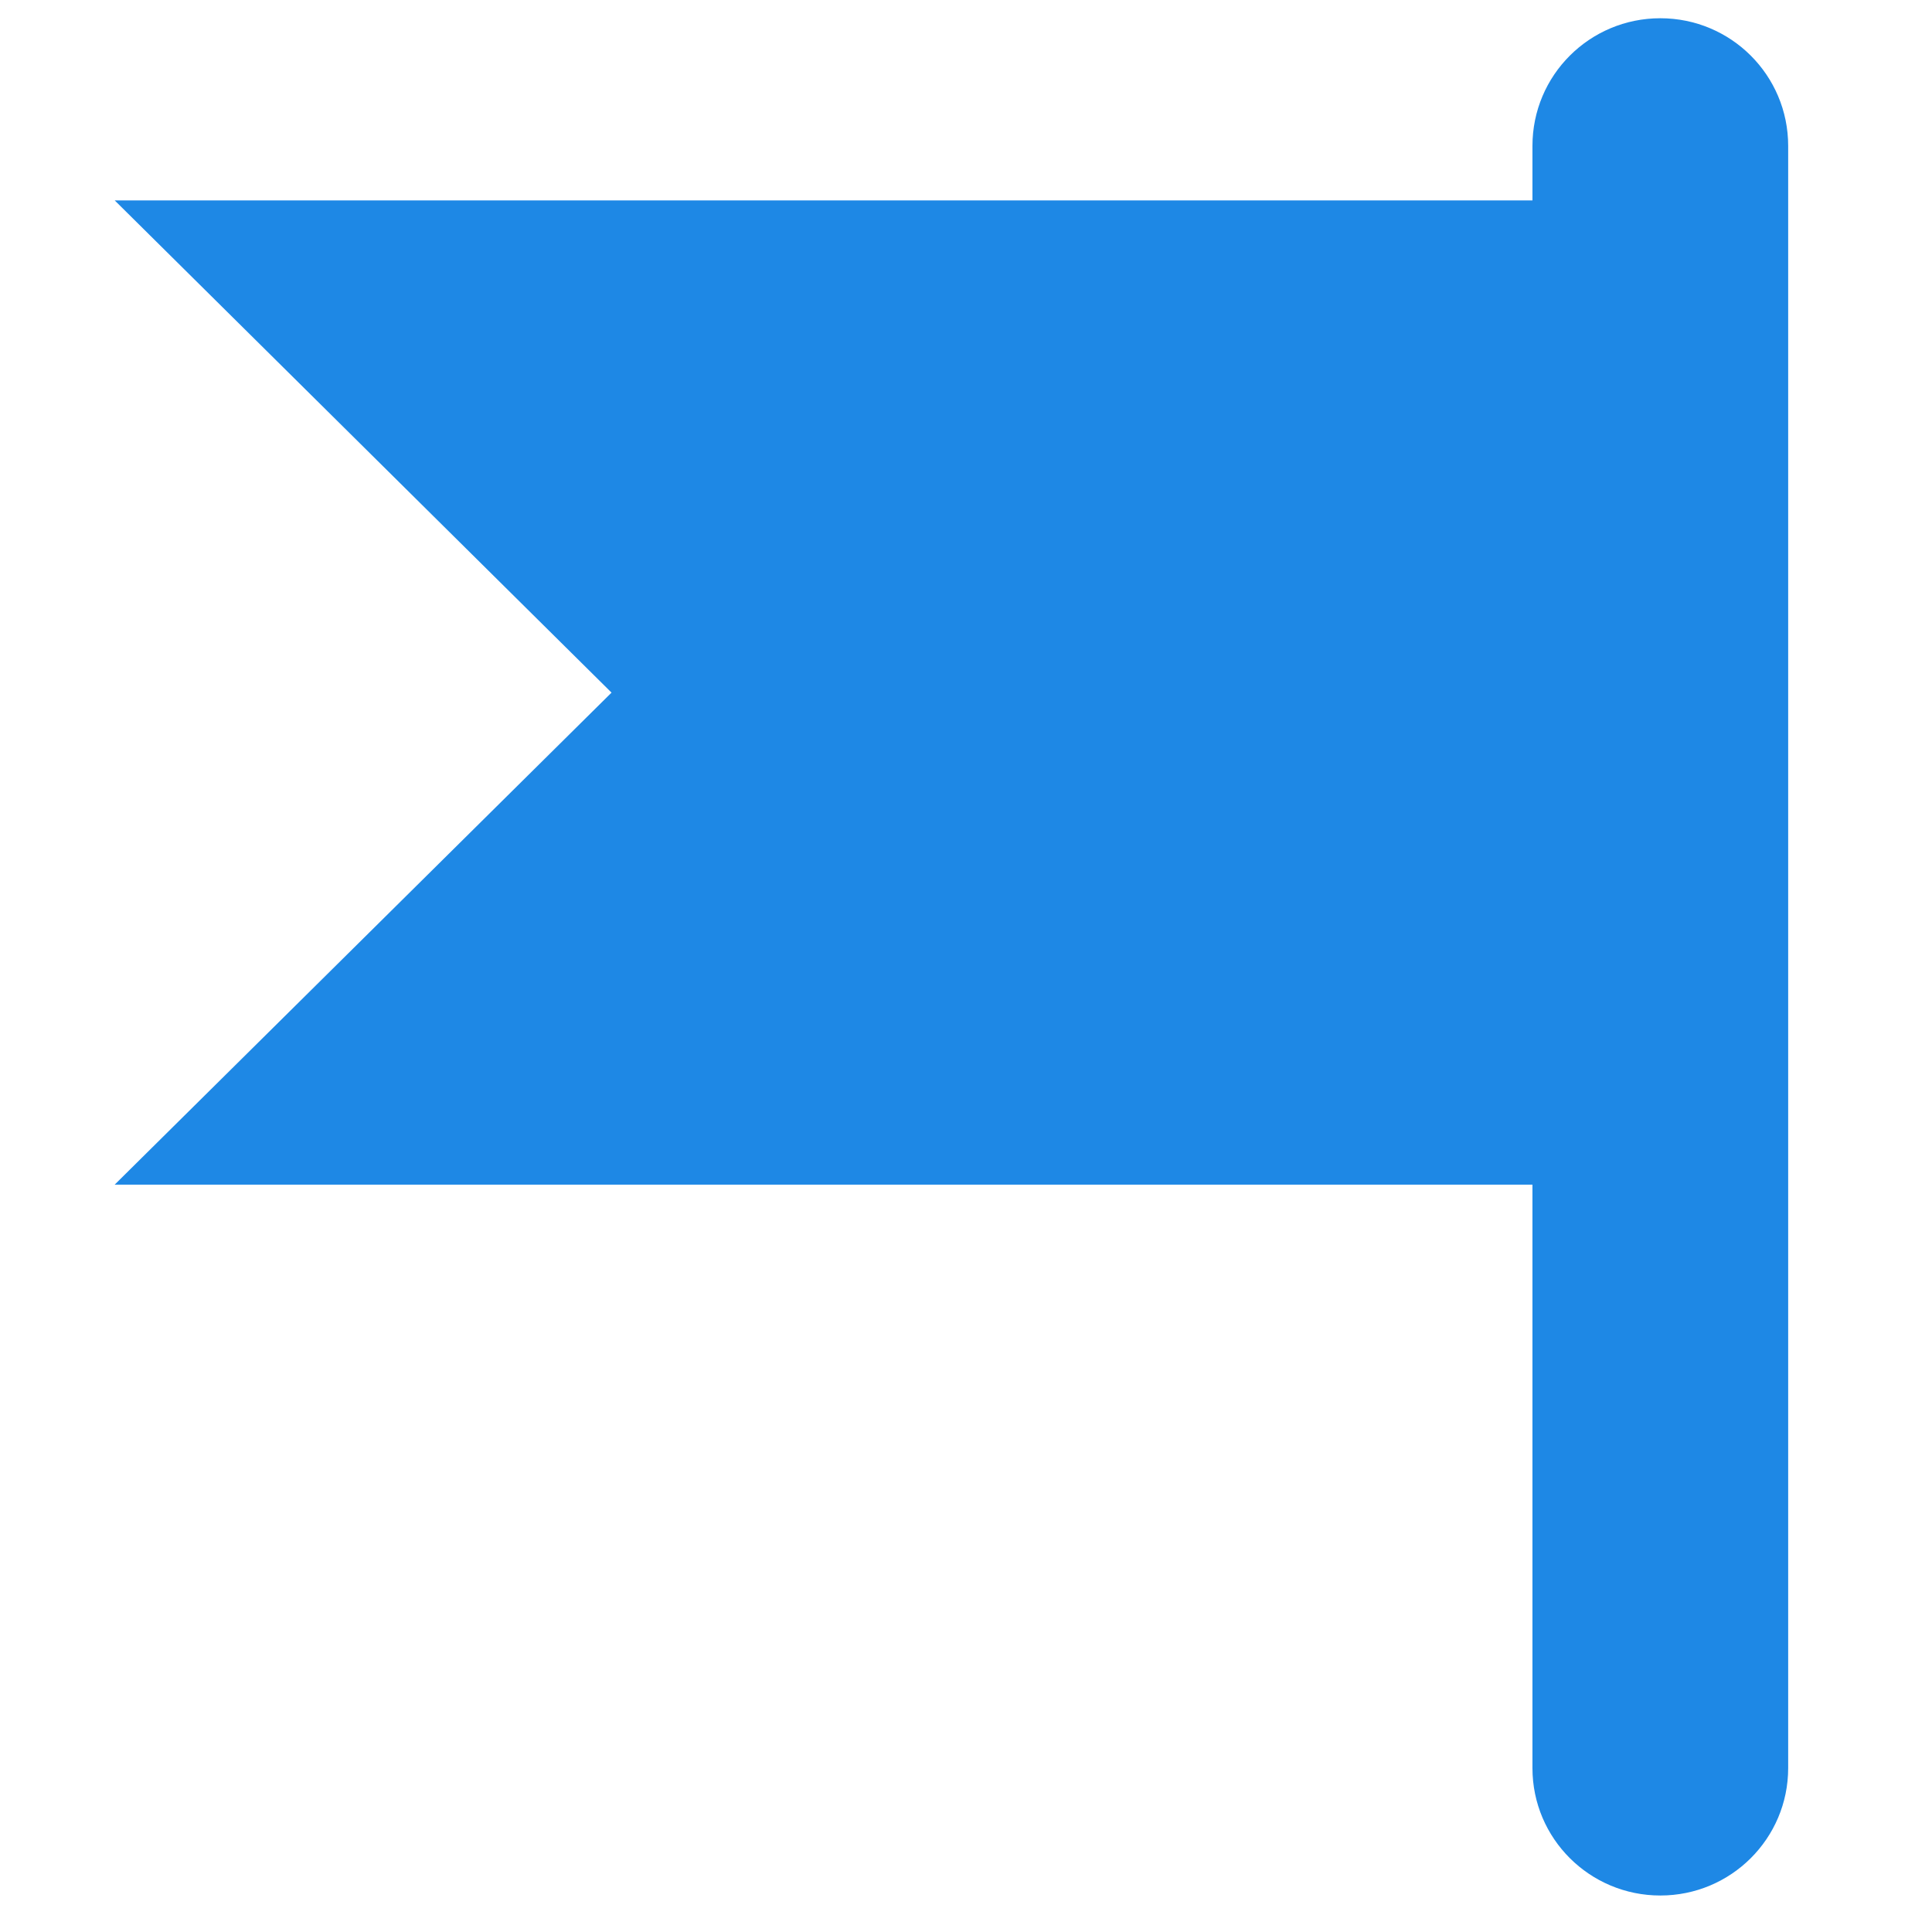
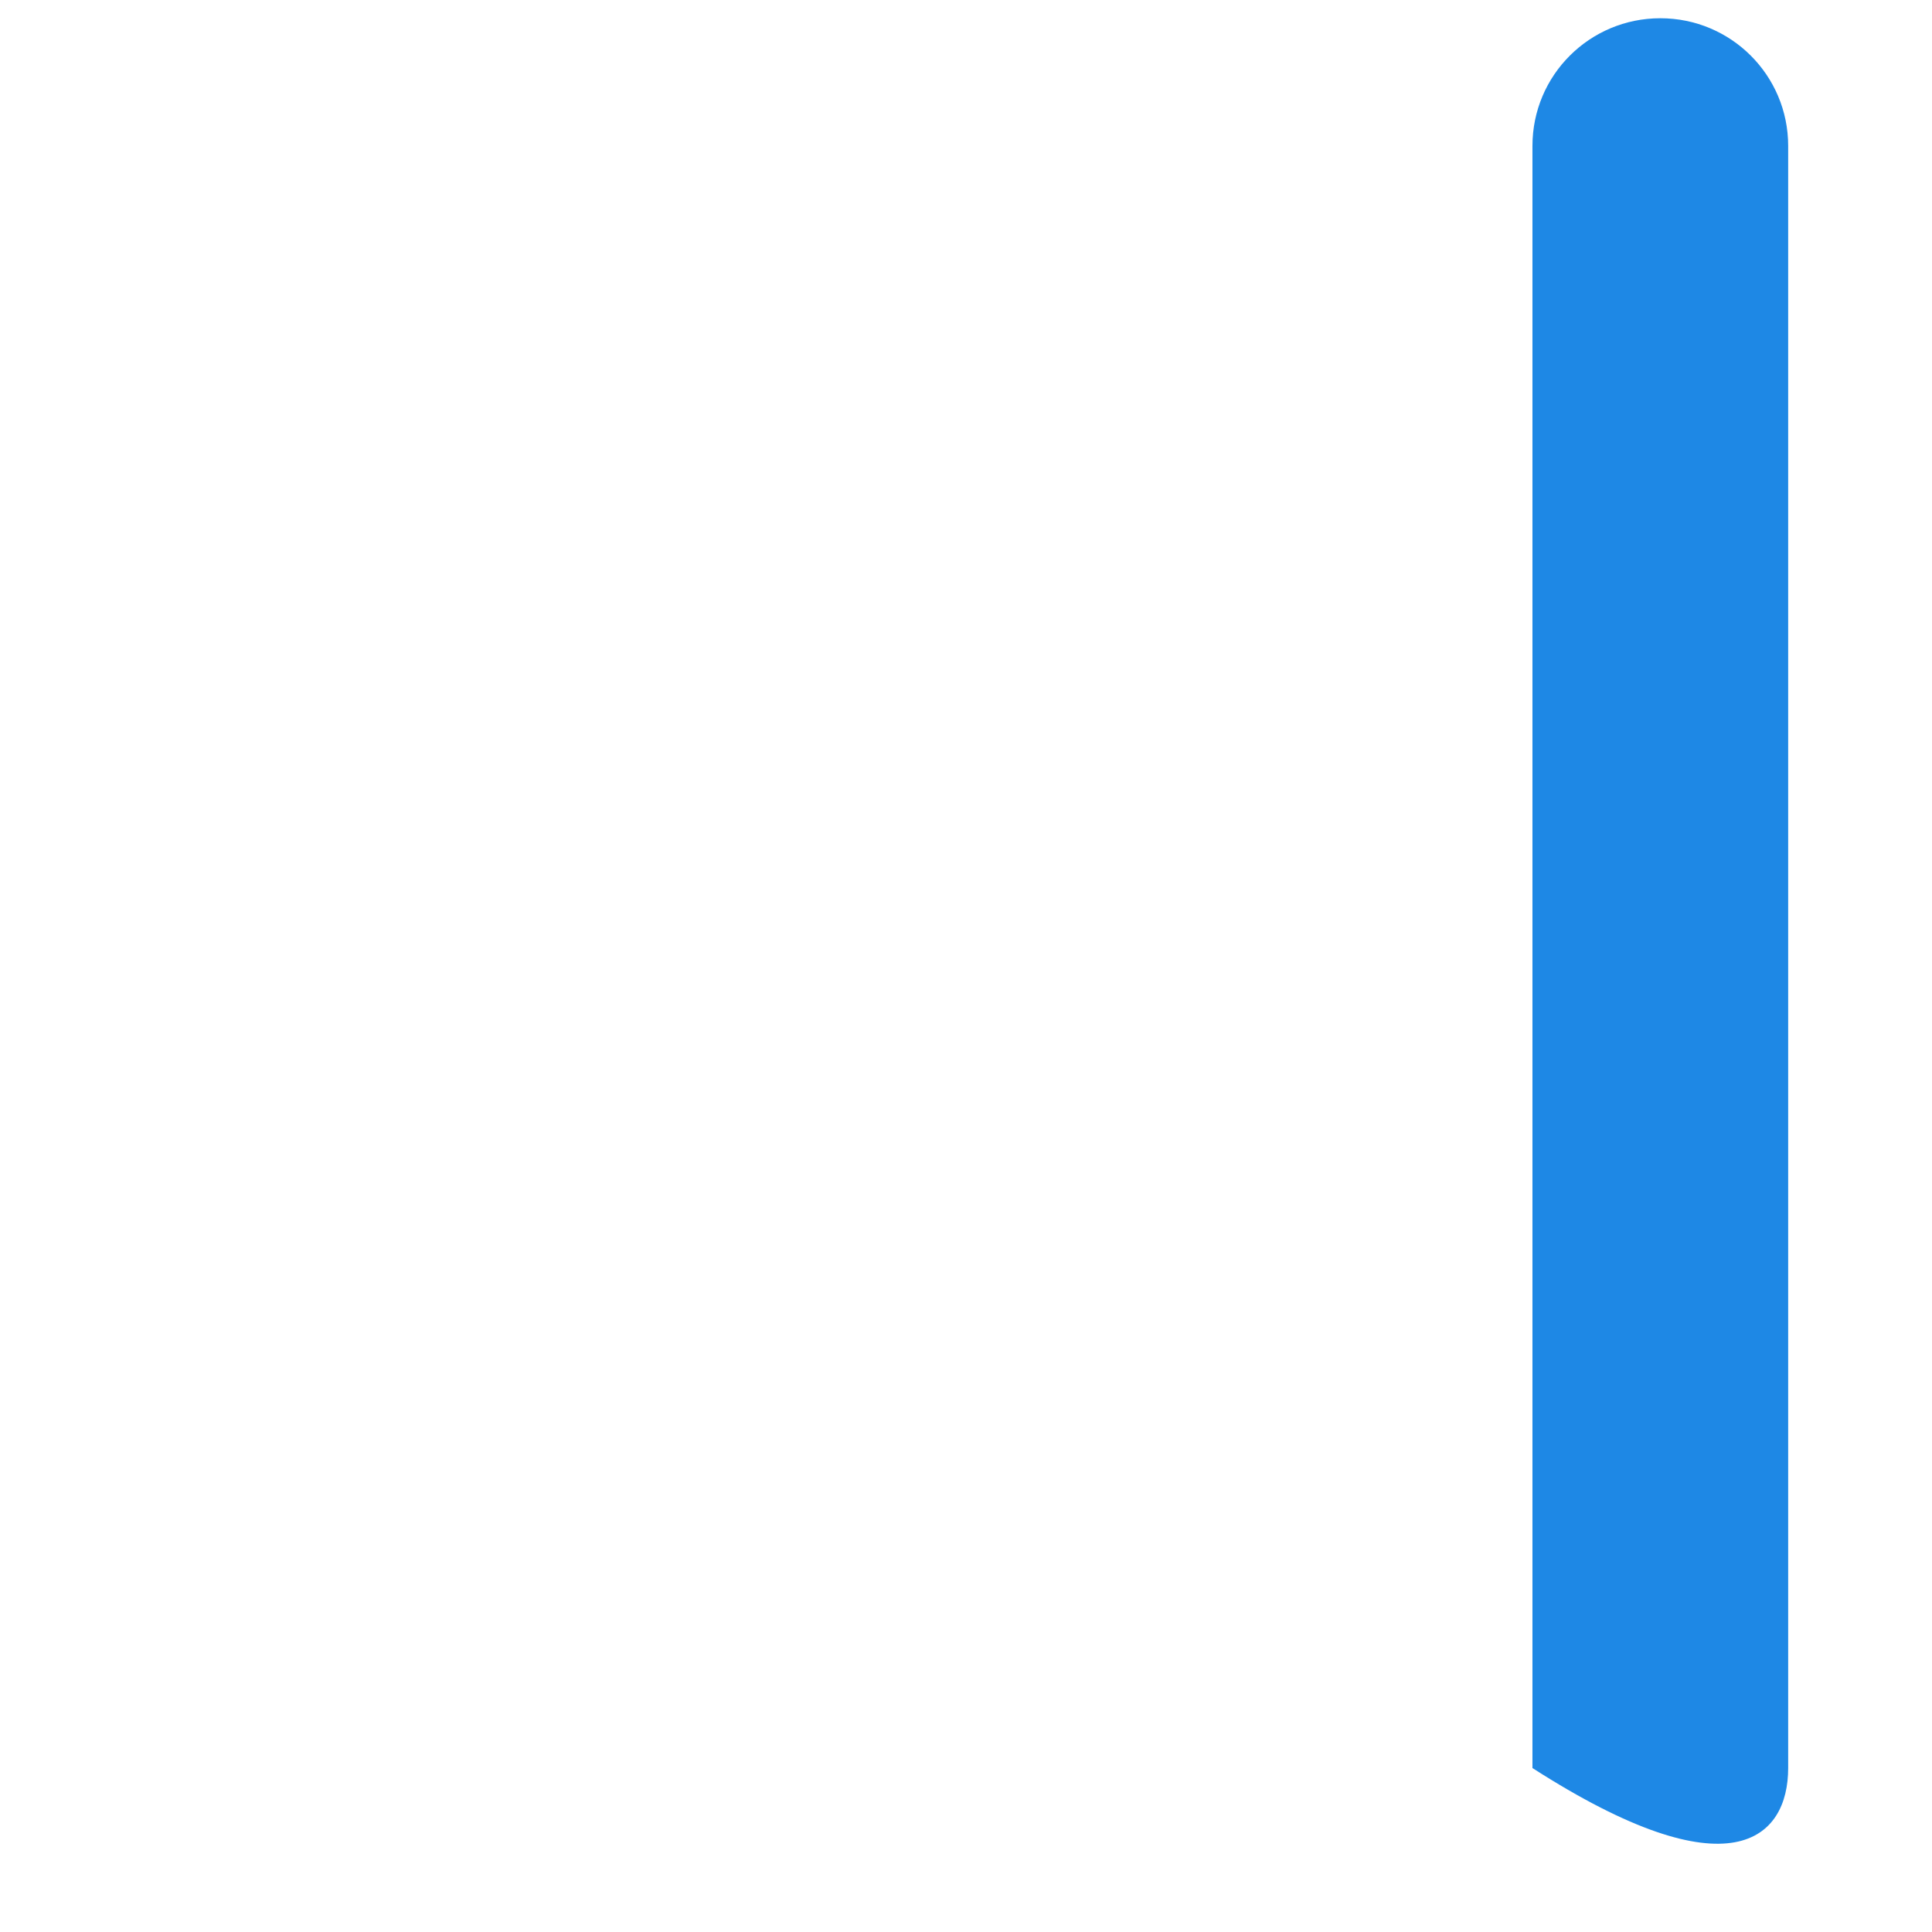
<svg xmlns="http://www.w3.org/2000/svg" width="32px" height="32px" viewBox="0 0 32 36" version="1.1">
  <g id="surface1">
-     <path style=" stroke:none;fill-rule:evenodd;fill:rgb(11.765%,53.333%,89.804%);fill-opacity:1;" d="M 27.234 3.734 L 27.234 22.074 L 0.137 22.074 L 9.395 12.906 L 0.137 3.734 Z M 27.234 3.734 " />
-     <path style=" stroke:none;fill-rule:nonzero;fill:rgb(11.765%,53.333%,89.804%);fill-opacity:1;" d="M 31.32 2.719 C 31.32 1.402 30.254 0.34 28.938 0.34 C 27.621 0.34 26.555 1.402 26.555 2.719 L 26.555 32.945 C 26.555 34.258 27.621 35.32 28.938 35.32 C 30.254 35.32 31.32 34.258 31.32 32.945 Z M 31.32 2.719 " />
+     <path style=" stroke:none;fill-rule:nonzero;fill:rgb(11.765%,53.333%,89.804%);fill-opacity:1;" d="M 31.32 2.719 C 31.32 1.402 30.254 0.34 28.938 0.34 C 27.621 0.34 26.555 1.402 26.555 2.719 L 26.555 32.945 C 30.254 35.32 31.32 34.258 31.32 32.945 Z M 31.32 2.719 " />
  </g>
</svg>